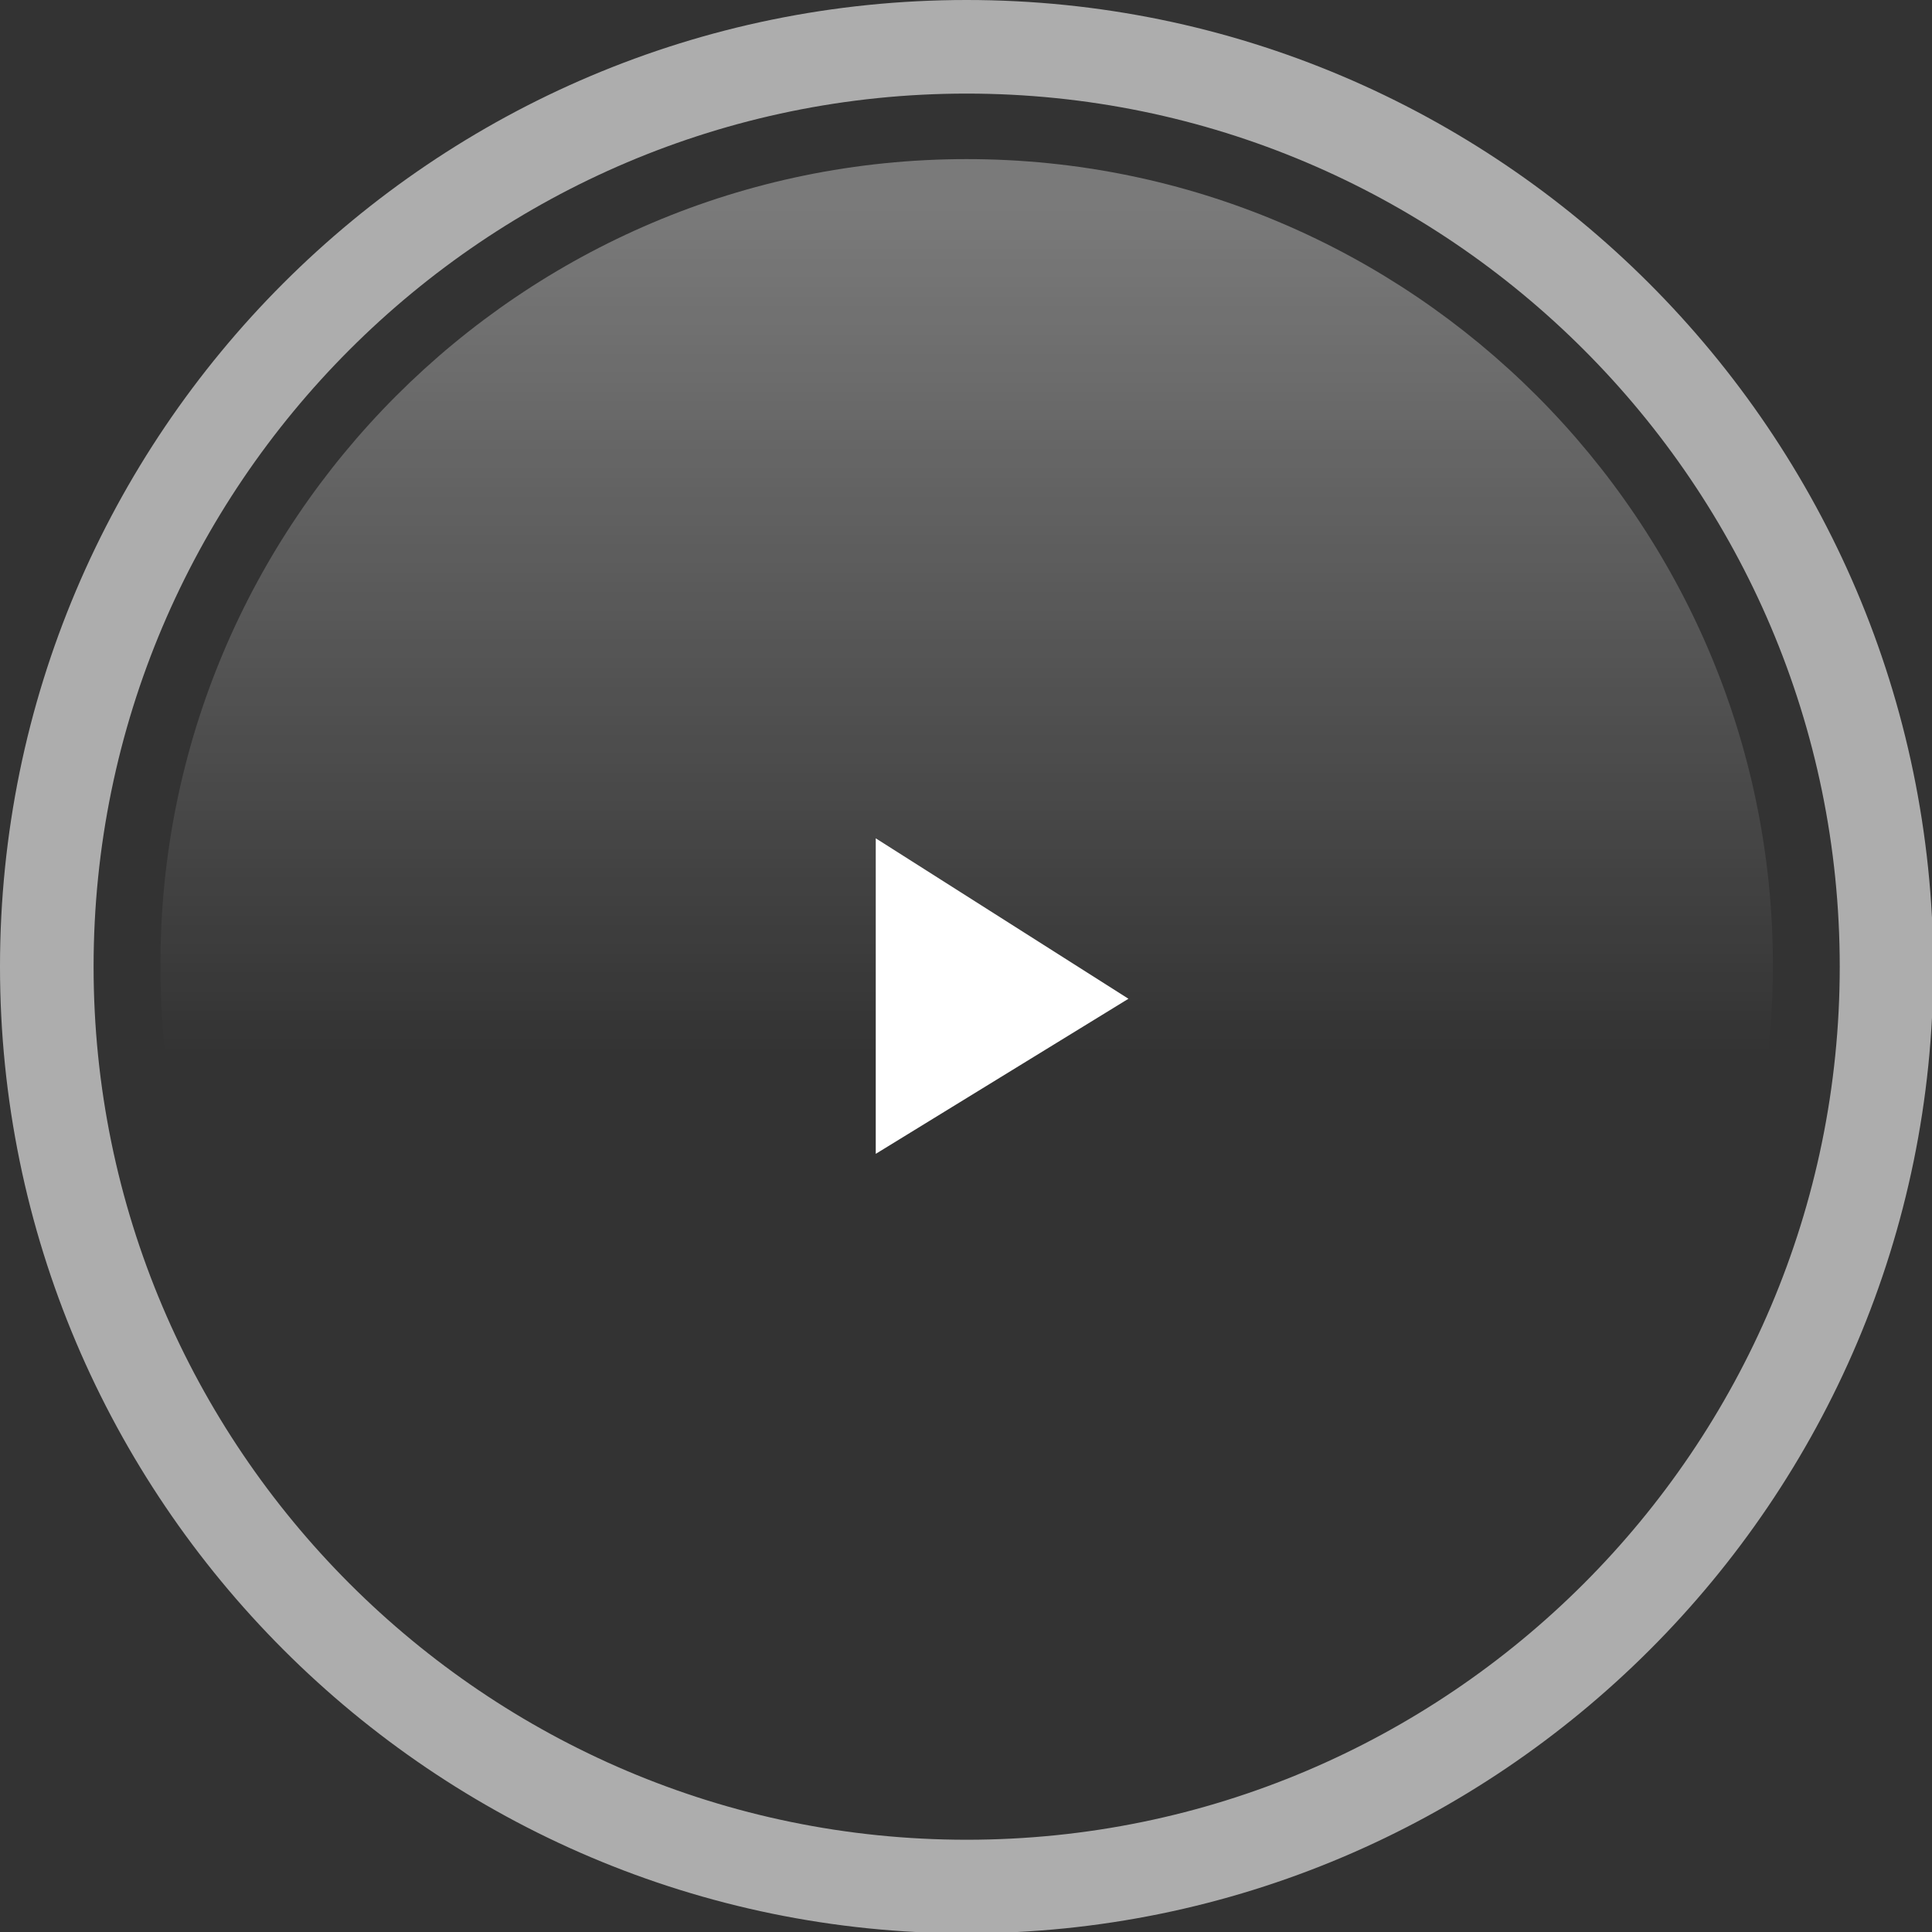
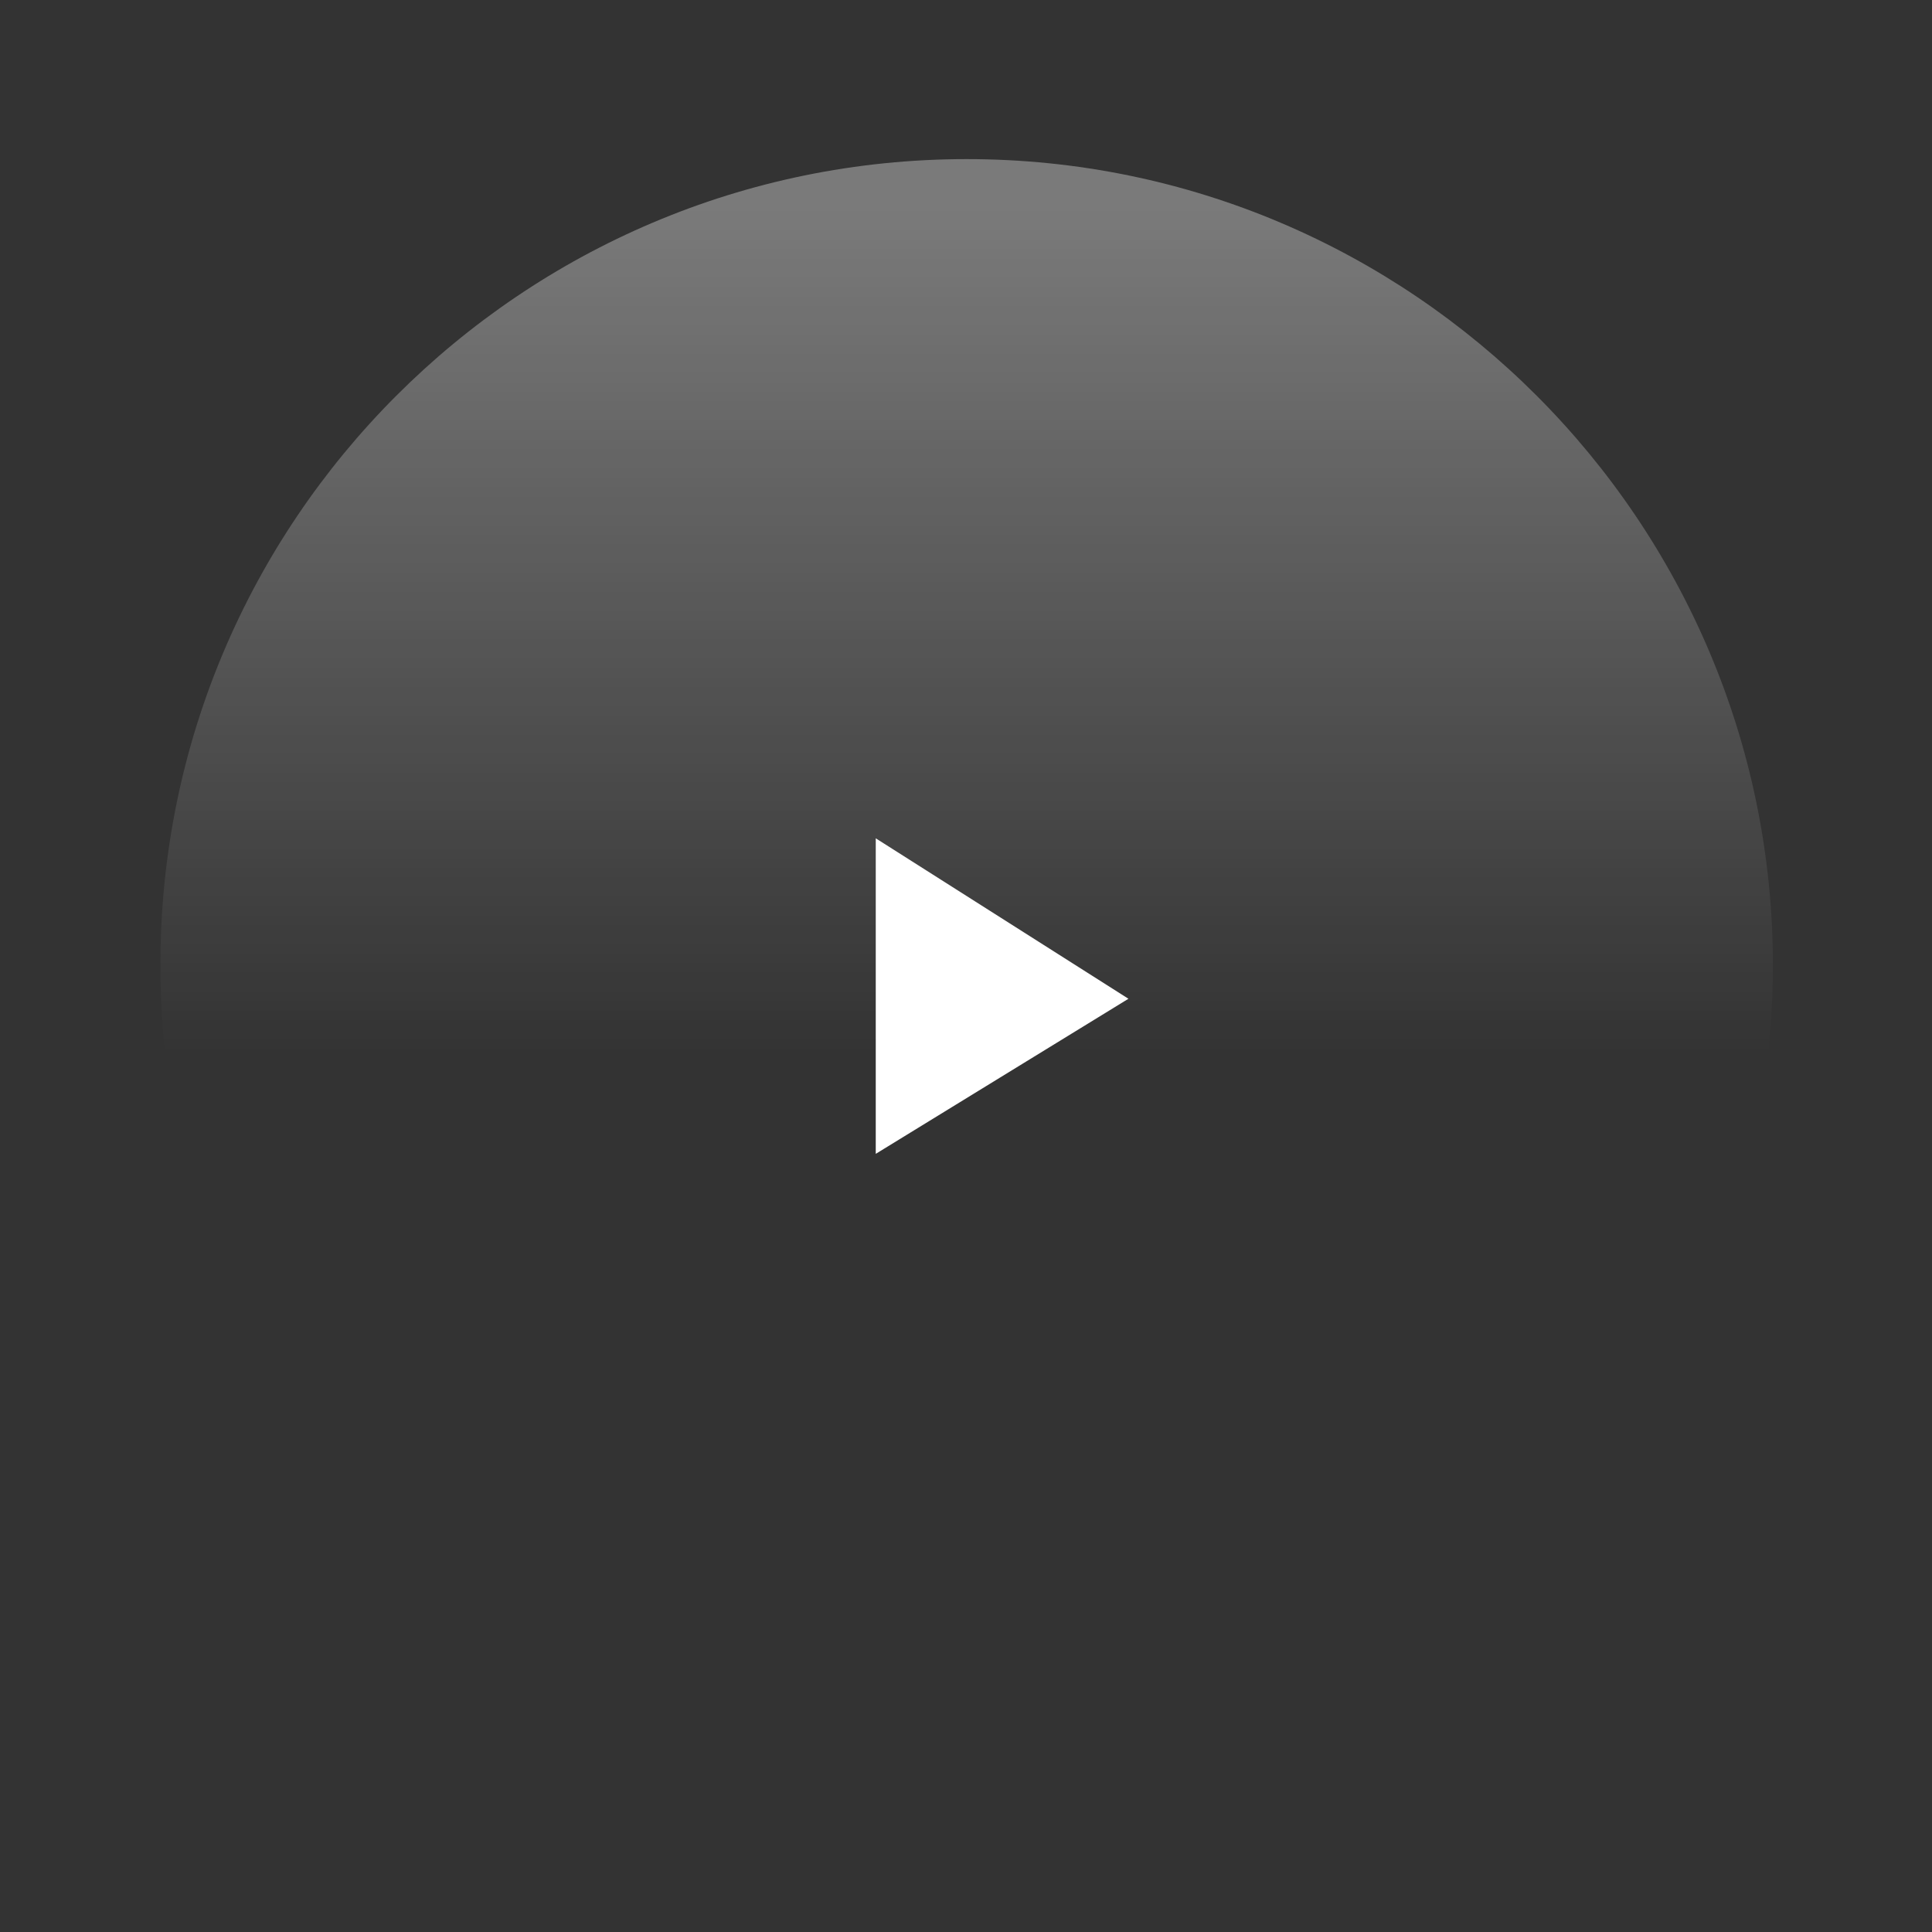
<svg xmlns="http://www.w3.org/2000/svg" version="1.1" id="Isolation_Mode" x="0px" y="0px" width="144.5px" height="144.5px" viewBox="0 0 144.5 144.5" style="enable-background:new 0 0 144.5 144.5;" xml:space="preserve">
  <rect x="0" y="0" width="144.5" height="144.5" fill="#333333" stroke="none" />
  <style type="text/css">
	.st0{opacity:0.35;fill:url(#SVGID_1_);}
	.st1{fill:#FFFFFF;}
	.st2{opacity:0.6;}
</style>
  <g>
    <linearGradient id="SVGID_1_" gradientUnits="userSpaceOnUse" x1="72.264" y1="78.793" x2="72.264" y2="14.803">
      <stop offset="0" style="stop-color:#FFFFFF;stop-opacity:0" />
      <stop offset="0.993" style="stop-color:#FFFFFF" />
    </linearGradient>
    <path class="st0" d="M72.3,132.6c-33.3,0-60.3-27.1-60.3-60.3C11.9,39,39,11.9,72.3,11.9c33.3,0,60.3,27.1,60.3,60.3   C132.6,105.5,105.5,132.6,72.3,132.6z" />
    <polygon class="st1" points="65.5,62.7 84.4,74.7 65.5,86.3  " />
    <g class="st2">
-       <path class="st1" d="M72.3,0C32.4,0,0,32.4,0,72.3c0,39.8,32.4,72.3,72.3,72.3c39.8,0,72.3-32.4,72.3-72.3    C144.5,32.4,112.1,0,72.3,0z M72.3,7c36,0,65.3,29.3,65.3,65.3s-29.3,65.3-65.3,65.3c-36,0-65.3-29.3-65.3-65.3S36.3,7,72.3,7z" />
-     </g>
+       </g>
  </g>
</svg>